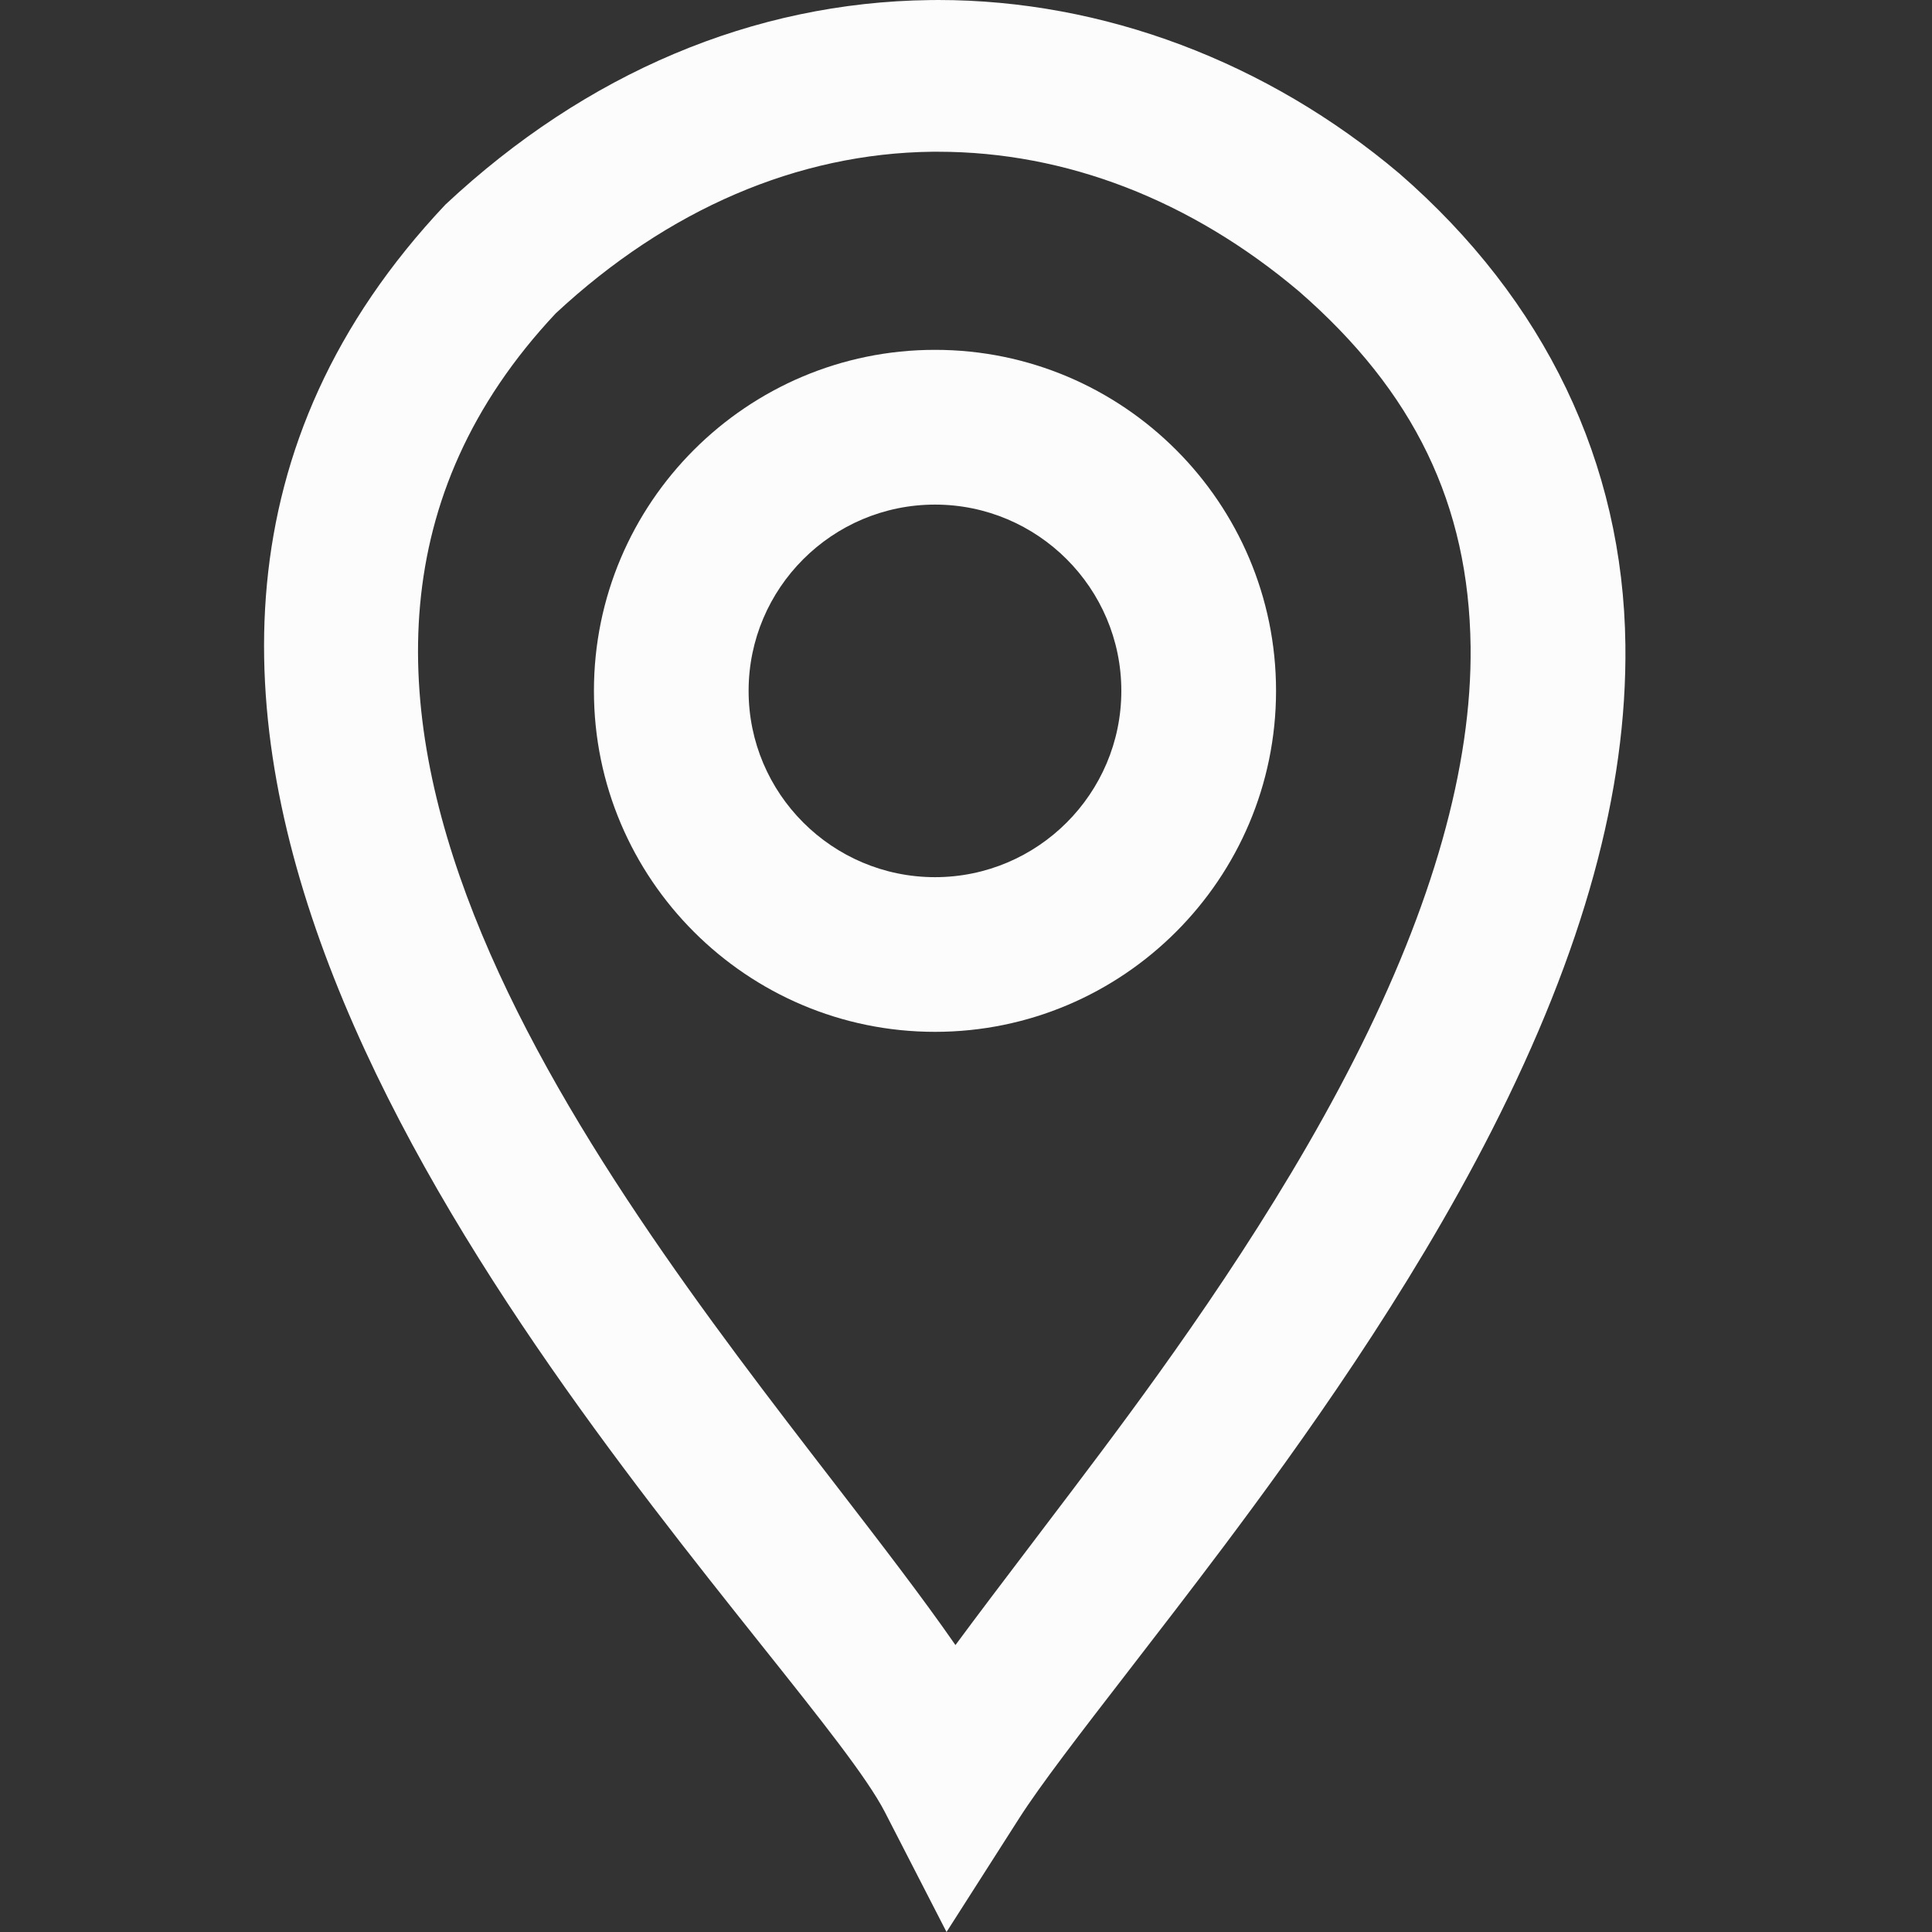
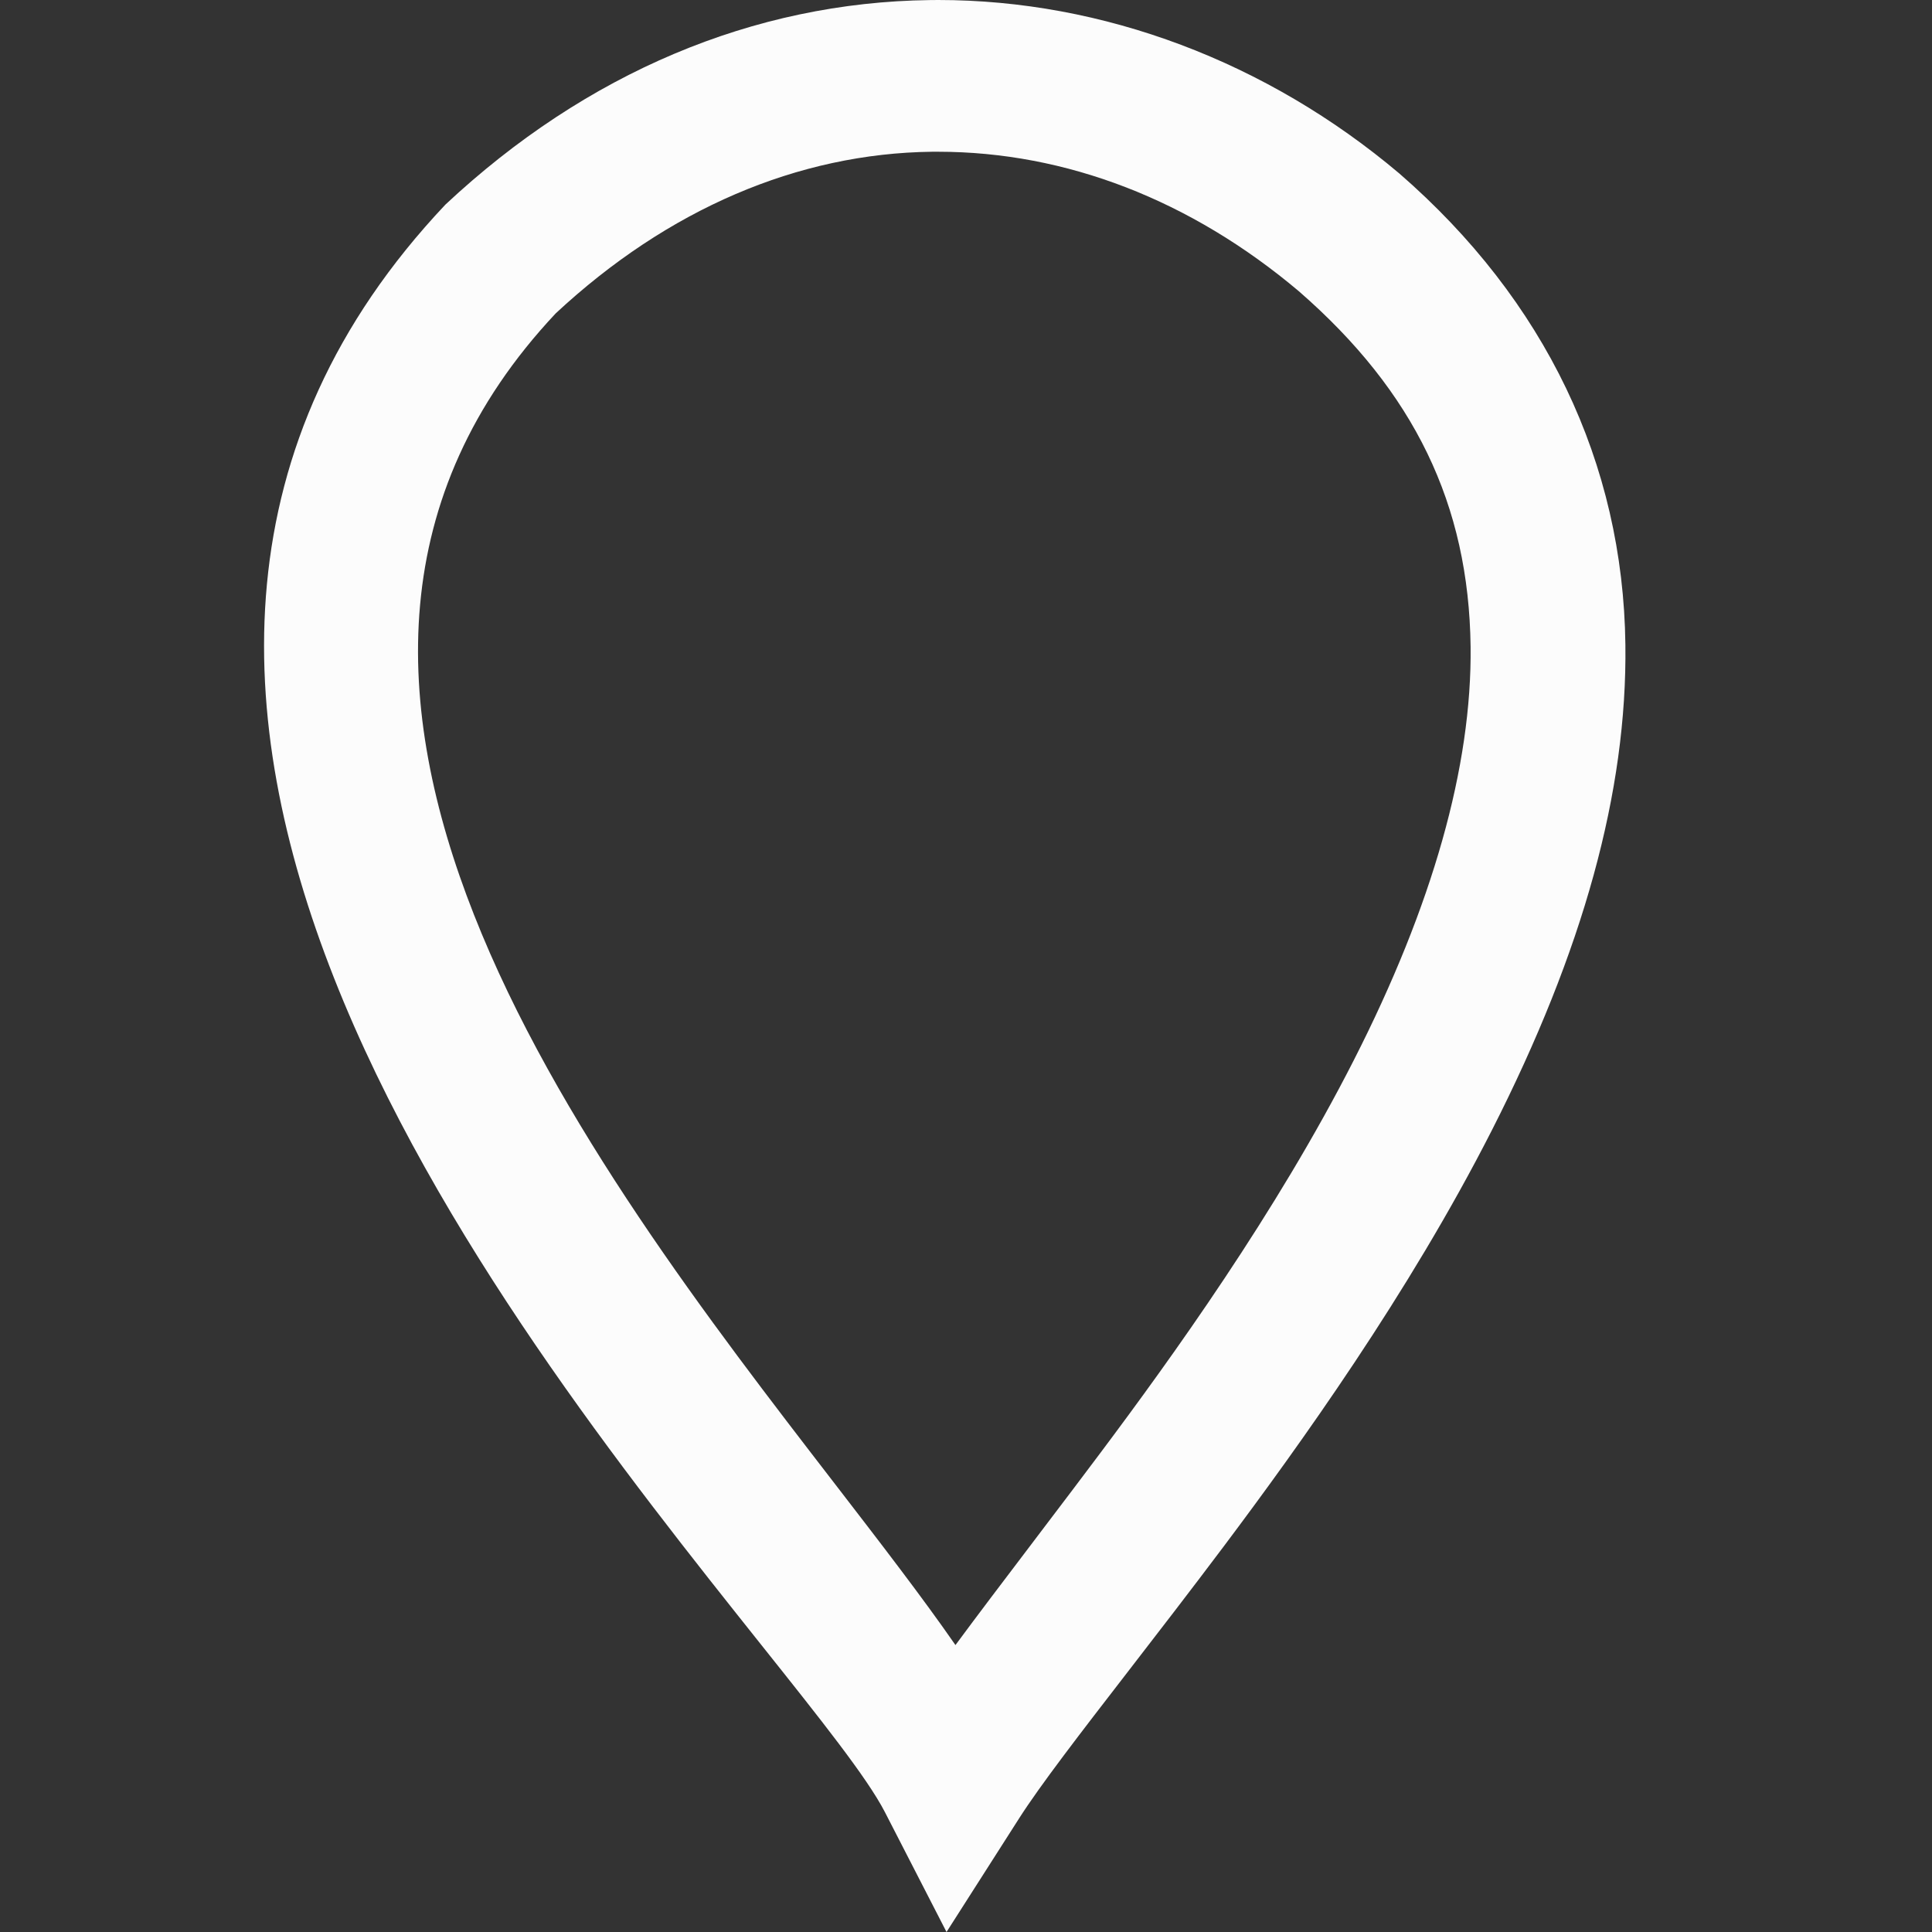
<svg xmlns="http://www.w3.org/2000/svg" xmlns:ns1="http://sodipodi.sourceforge.net/DTD/sodipodi-0.dtd" xmlns:ns2="http://www.inkscape.org/namespaces/inkscape" version="1.1" id="svg836" ns1:docname="location.svg" ns2:version="0.92.3 (2405546, 2018-03-11)" x="0px" y="0px" width="50px" height="50px" viewBox="0 0 50 50" enable-background="new 0 0 50 50" xml:space="preserve">
  <rect x="0" y="0" width="50" height="50" fill="#333333" stroke="none" />
  <ns1:namedview showgrid="false" ns2:cy="28.698207" ns2:cx="63.174374" ns2:zoom="5.6" borderopacity="1.0" bordercolor="#666666" pagecolor="#ffffff" id="base" ns2:current-layer="layer1" ns2:document-units="mm" ns2:pageopacity="0.0" ns2:pageshadow="2">
	</ns1:namedview>
  <g id="layer1" ns2:label="Layer 1" ns2:groupmode="layer">
    <path fill="#FCFCFC" d="M22.901,46.897c-0.457-0.888-1.664-2.401-3.192-4.319c-6.936-8.71-19.848-24.924-8.181-37.284   C15.171,1.887,19.5,0.06,24.059,0.002L24.281,0c4.268,0,8.506,1.595,11.935,4.491c3.771,3.276,5.792,7.493,5.849,12.196   c0.047,3.792-1.084,7.904-3.458,12.568c-2.15,4.225-4.985,8.163-6.932,10.759c-0.868,1.155-1.703,2.237-2.458,3.214   c-1.277,1.653-2.285,2.959-2.845,3.835L24.496,50L22.901,46.897z M24.125,3.927c-3.476,0.041-6.845,1.487-9.742,4.182   c-8.861,9.434,0.814,21.981,7.216,30.283c1.213,1.574,2.272,2.948,3.128,4.182c0.58-0.785,1.212-1.618,1.922-2.553l0.437-0.577   c0.433-0.569,0.892-1.176,1.386-1.835c1.854-2.475,4.555-6.223,6.564-10.171c2.042-4.007,3.059-7.608,3.023-10.704   c-0.046-3.675-1.458-6.597-4.443-9.195c-2.797-2.361-6.027-3.611-9.338-3.612L24.125,3.927z" />
-     <path fill="#FCFCFC" d="M24.198,26.704c-4.868,0-8.827-3.958-8.827-8.825c0-4.866,3.959-8.825,8.827-8.825   c4.867,0,8.826,3.959,8.826,8.825C33.023,22.746,29.064,26.704,24.198,26.704z M24.198,13.059c-2.66,0-4.824,2.162-4.824,4.82   c0,2.659,2.164,4.822,4.824,4.822c2.659,0,4.822-2.163,4.822-4.822C29.02,15.221,26.856,13.059,24.198,13.059z" />
  </g>
</svg>